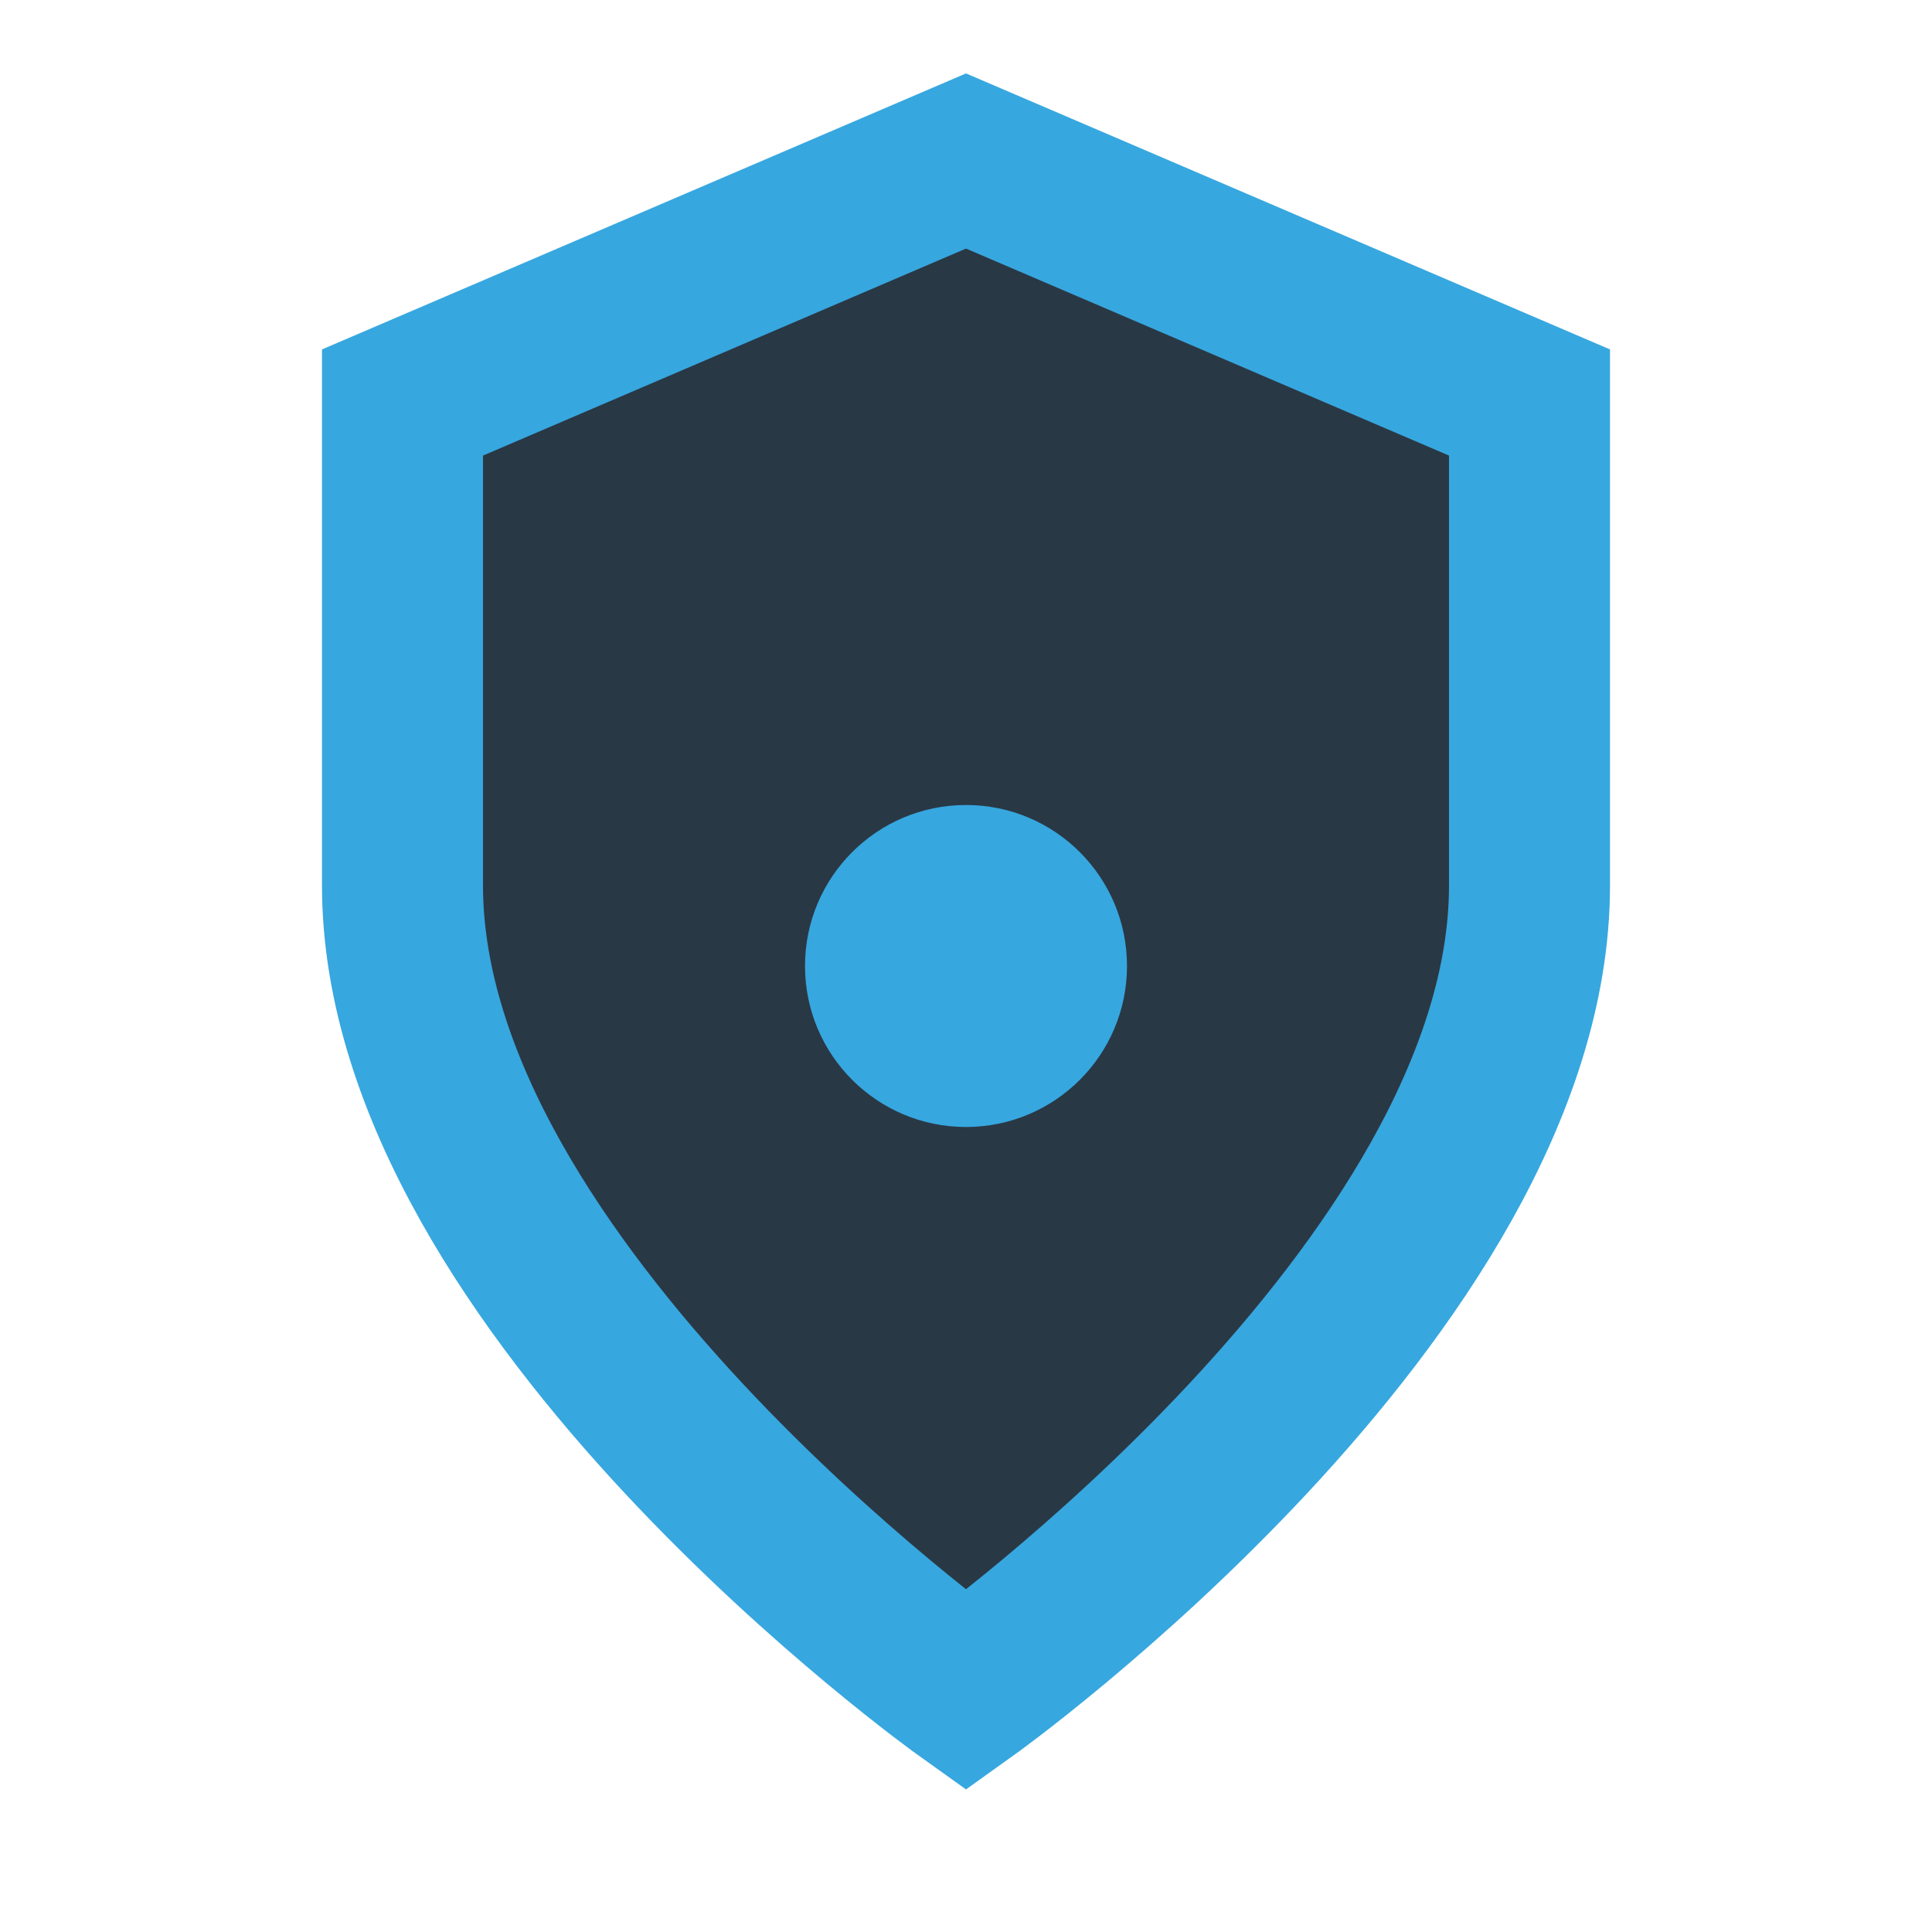
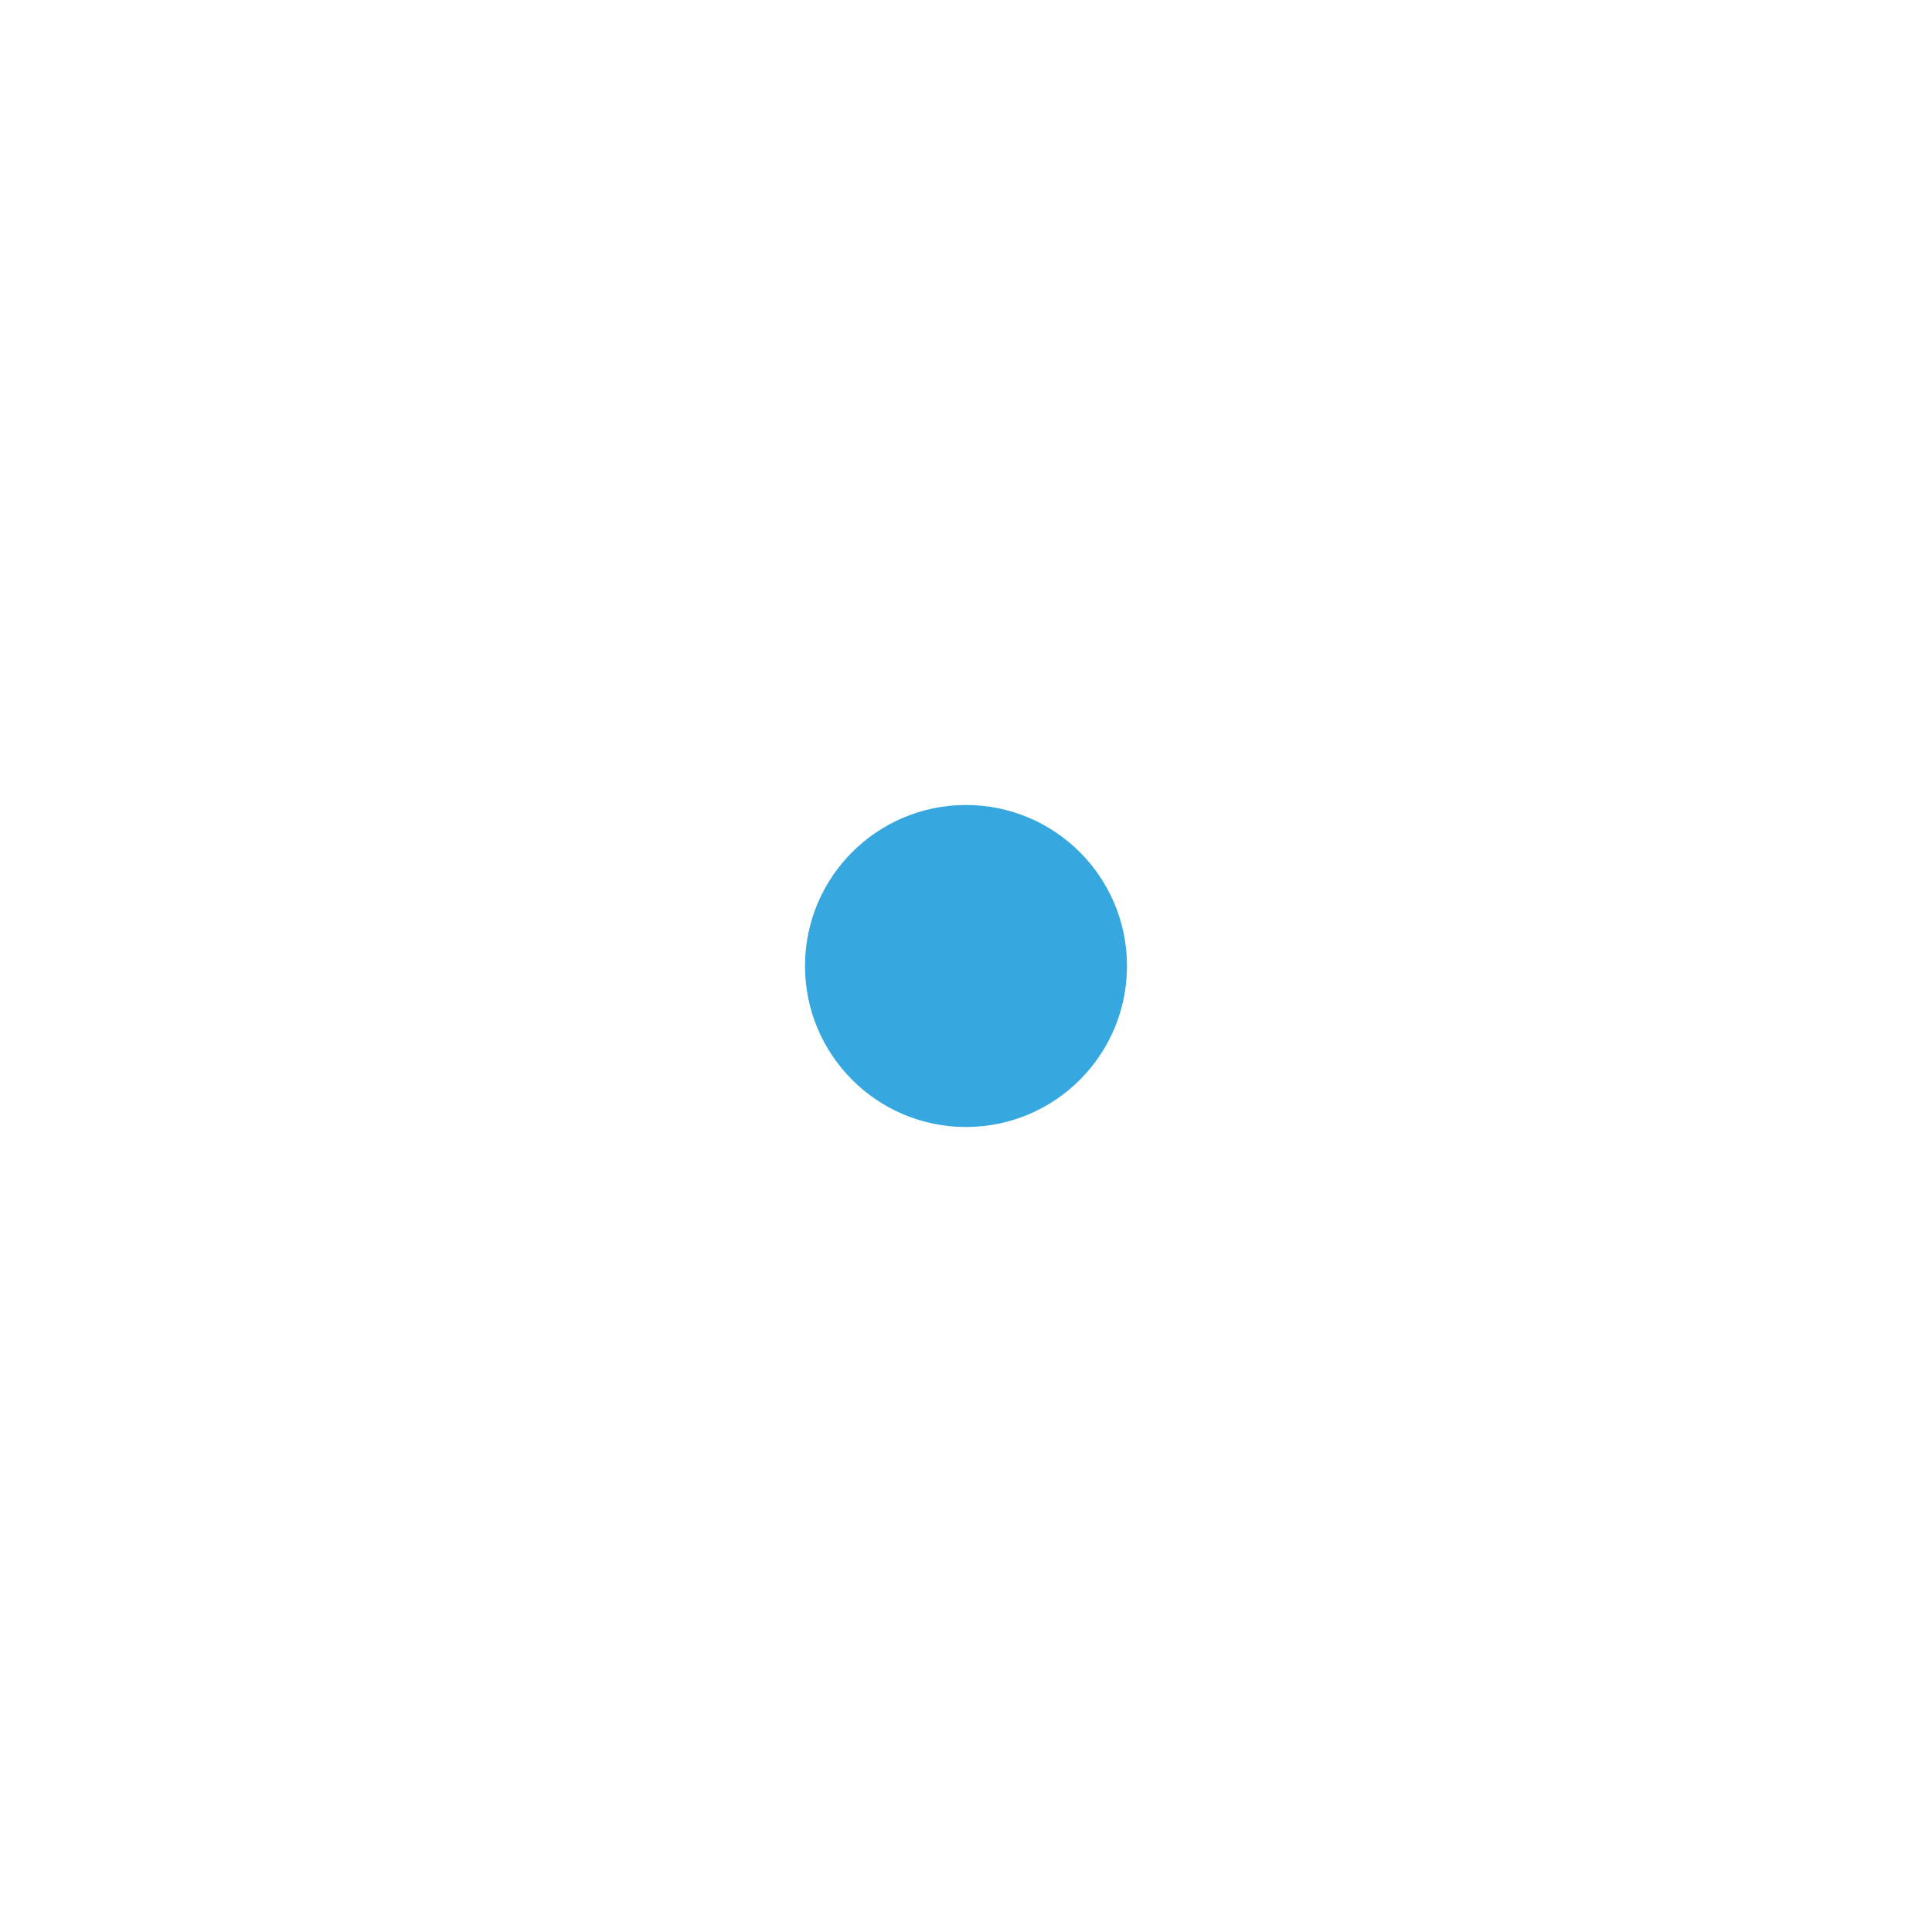
<svg xmlns="http://www.w3.org/2000/svg" viewBox="0 0 24 24" width="32" height="32">
-   <path d="M12 21s7-5 7-10V5l-7-3-7 3v6c0 5 7 10 7 10z" fill="#293845" stroke="#37A7DF" stroke-width="2" />
  <circle cx="12" cy="12" r="2" fill="#37A7DF" />
</svg>